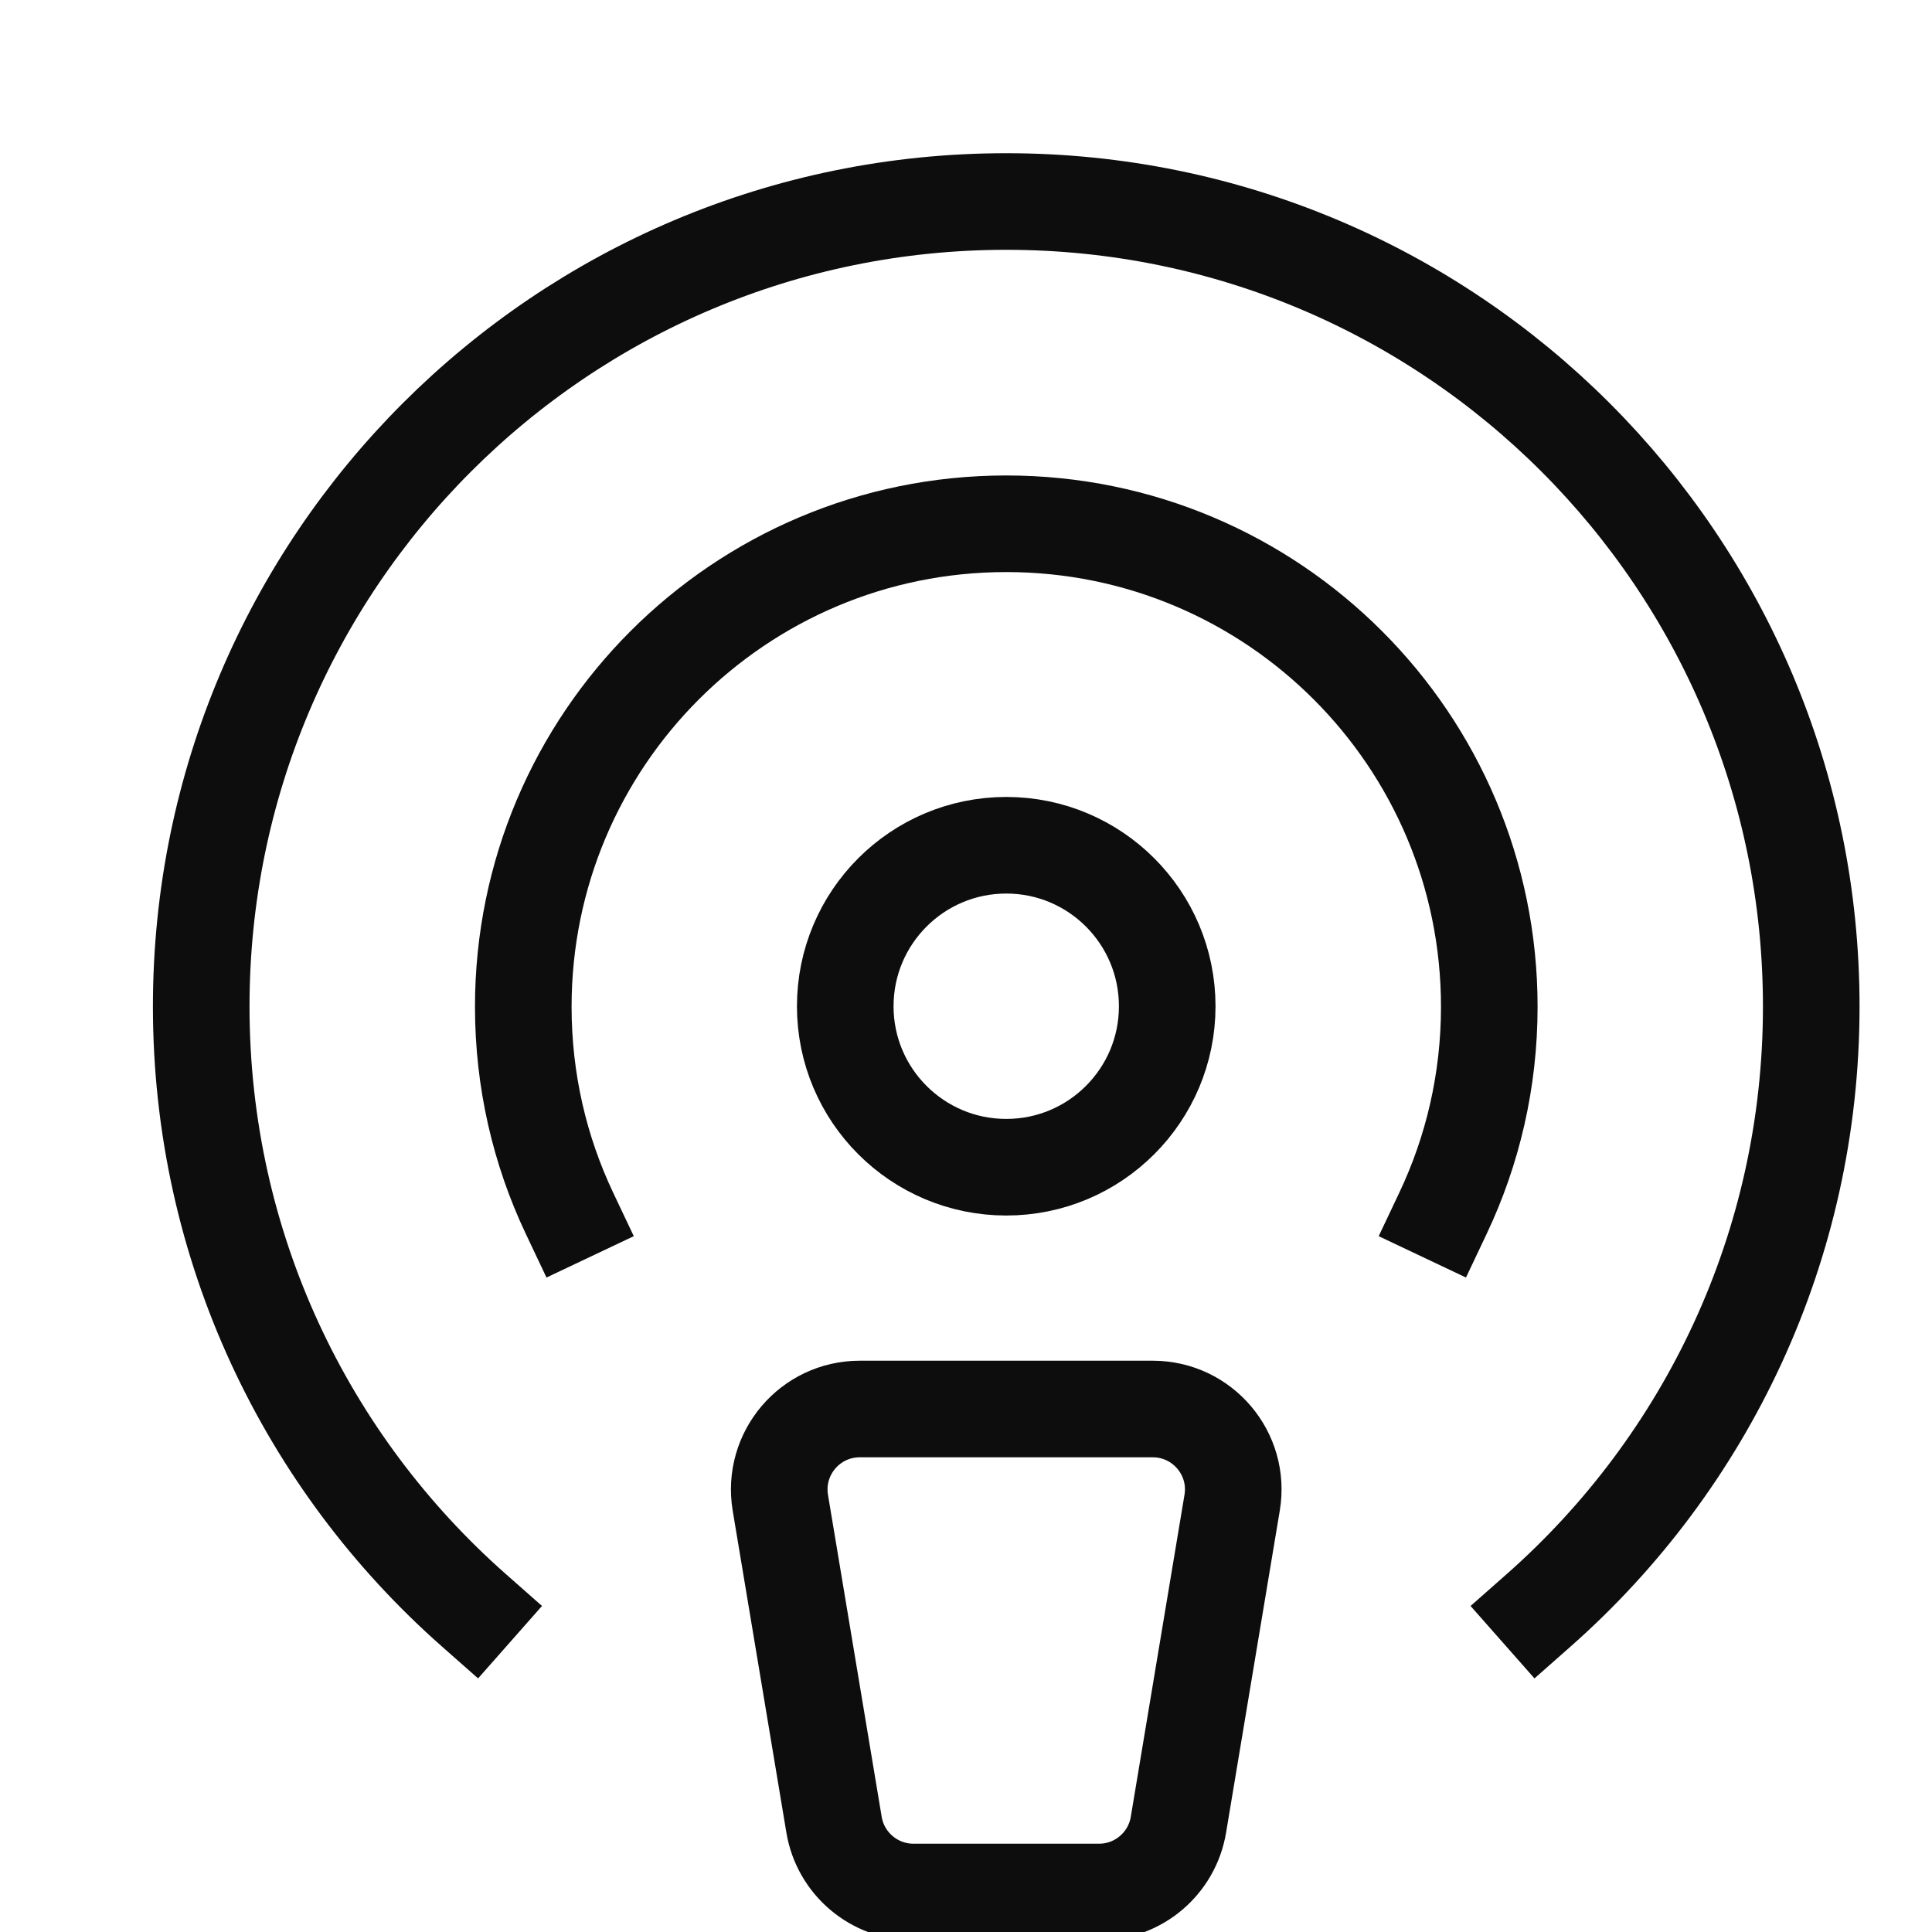
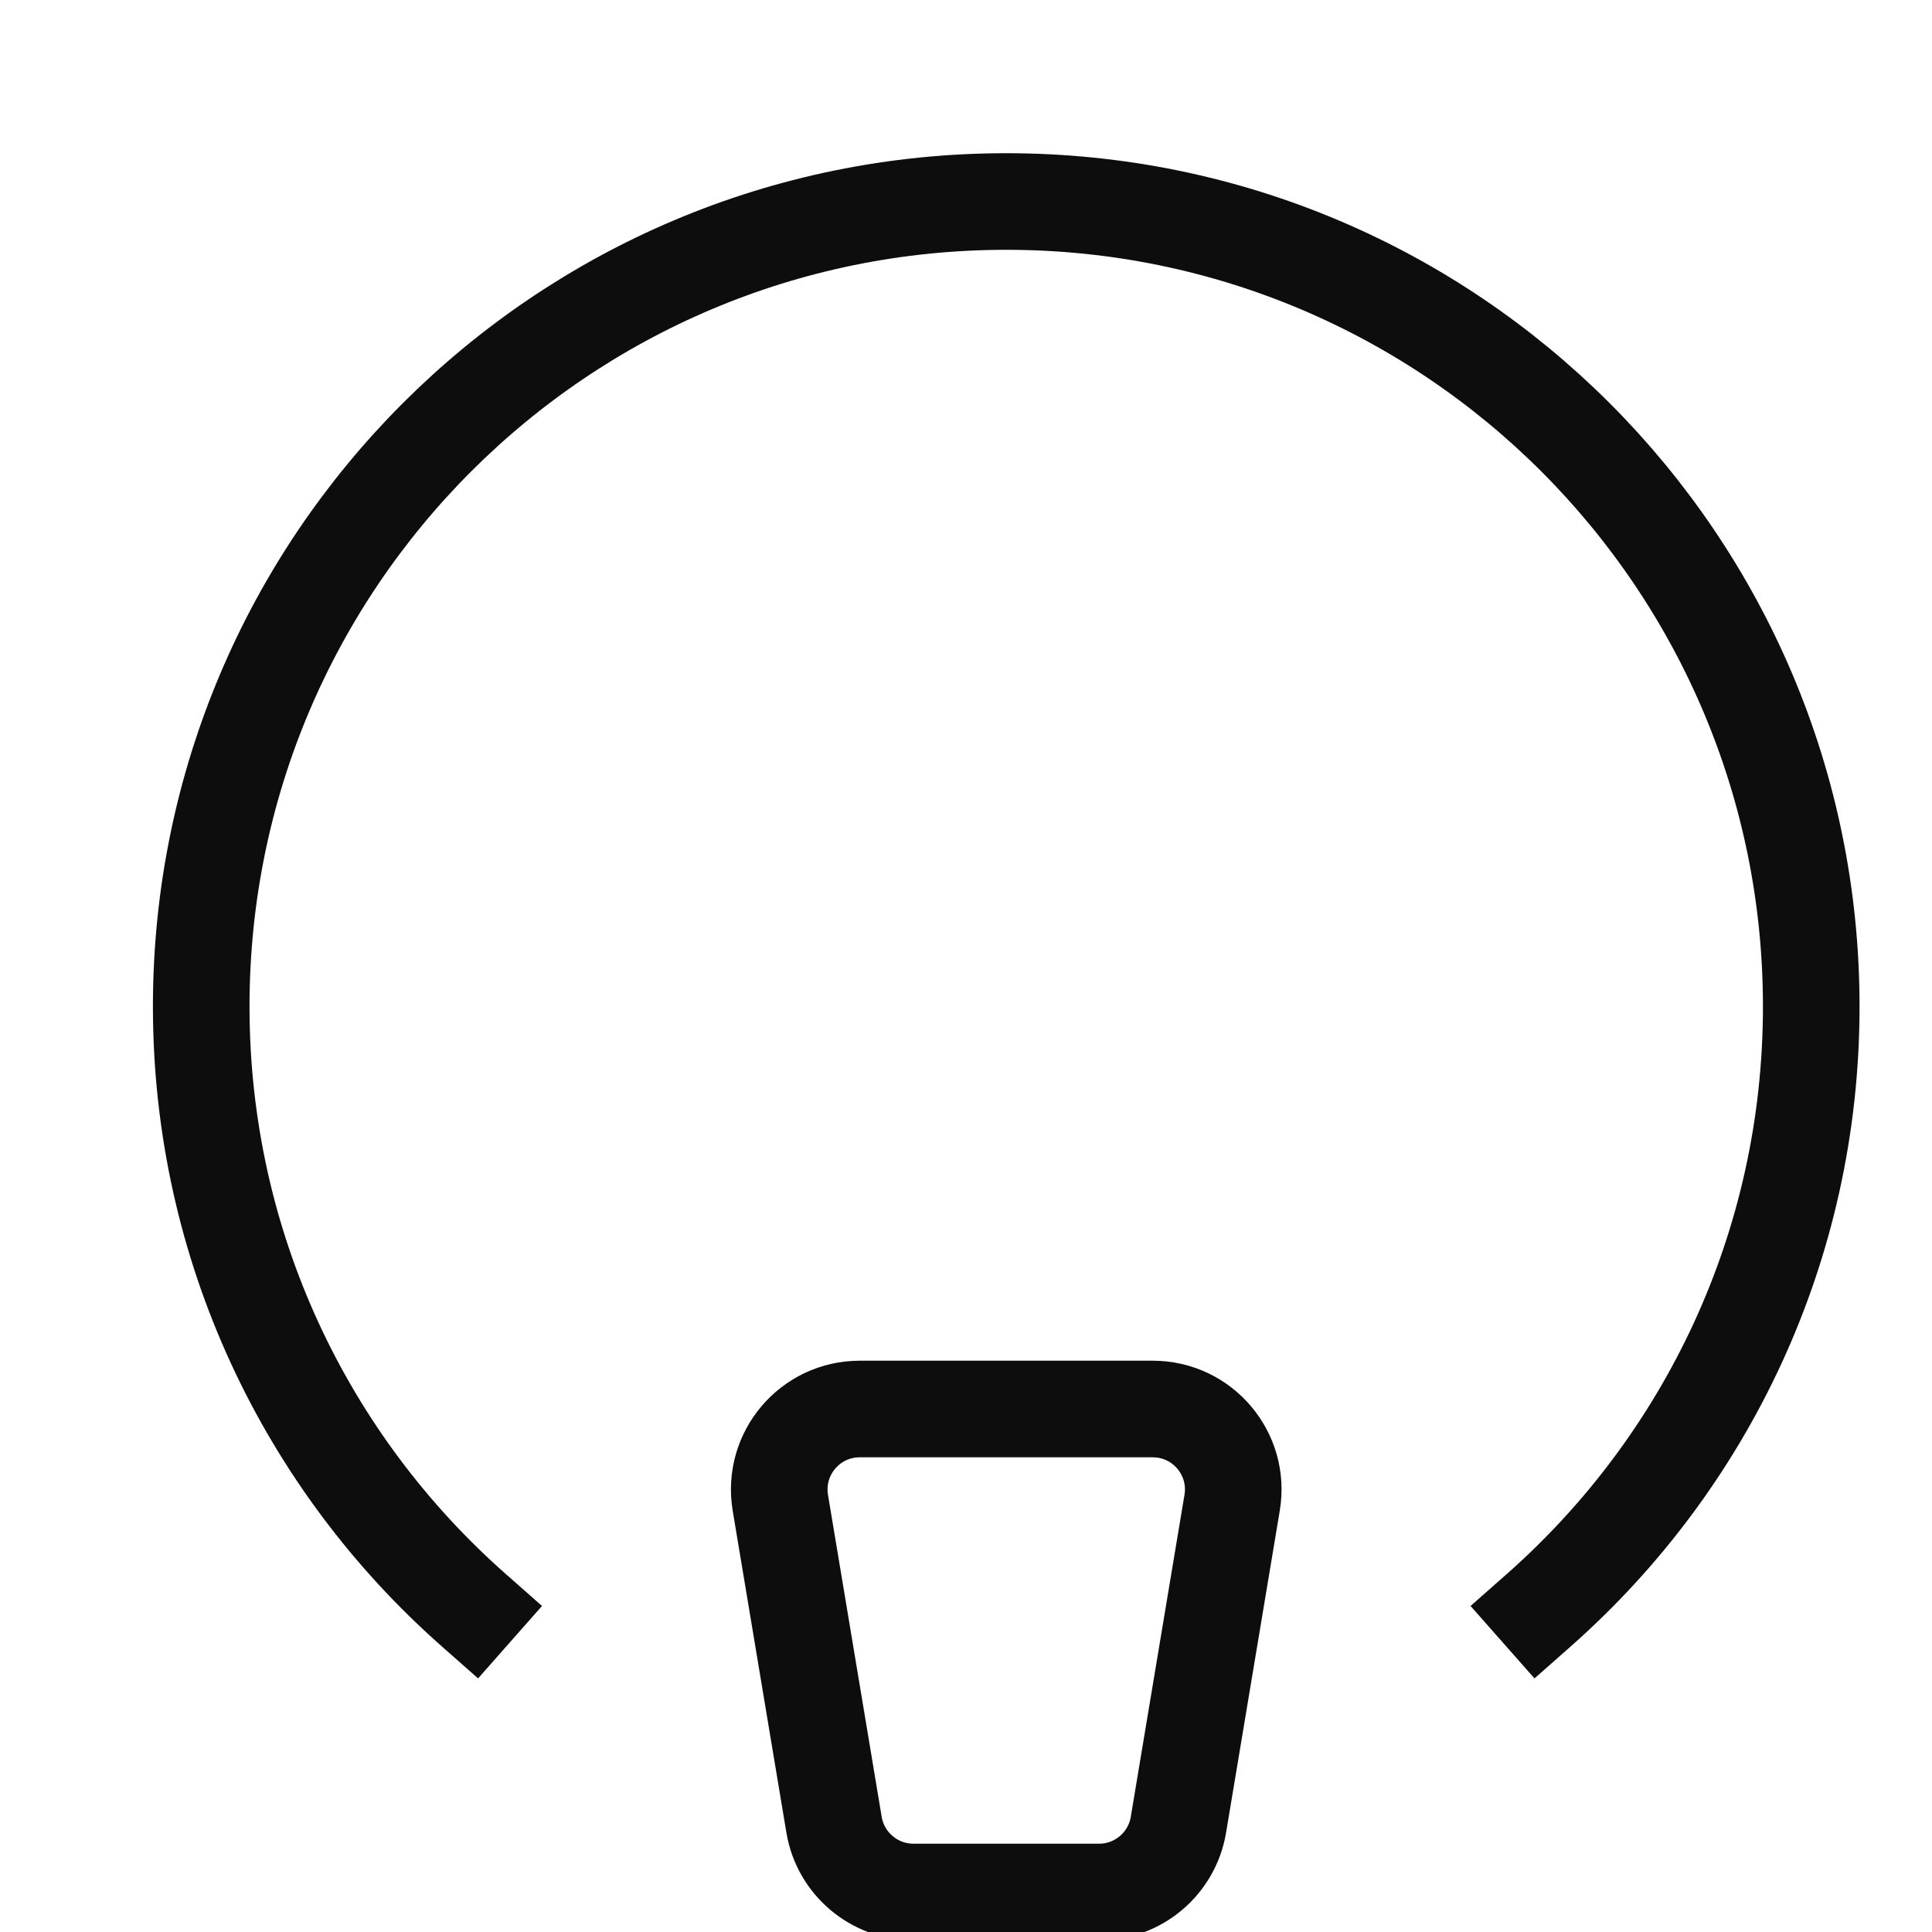
<svg xmlns="http://www.w3.org/2000/svg" width="20" height="20" viewBox="0 0 20 20" fill="none">
  <g clip-path="url(#clip0_8377_8326)">
    <path d="M4.905 16.669C3.174 15.142 2.083 12.908 2.083 10.419C2.083 5.817 5.814 2.086 10.417 2.086C15.019 2.086 18.75 5.817 18.75 10.419C18.75 12.908 17.659 15.142 15.929 16.669" stroke="#0D0D0D" stroke-miterlimit="10" stroke-linecap="square" />
-     <path d="M5.895 12.559C5.588 11.911 5.417 11.187 5.417 10.422C5.417 7.66 7.655 5.422 10.417 5.422C13.178 5.422 15.417 7.66 15.417 10.422C15.417 11.187 15.245 11.911 14.938 12.559" stroke="#0D0D0D" stroke-miterlimit="10" stroke-linecap="square" />
-     <path d="M10.417 12.083C11.337 12.083 12.083 11.337 12.083 10.417C12.083 9.496 11.337 8.75 10.417 8.75C9.496 8.75 8.75 9.496 8.75 10.417C8.75 11.337 9.496 12.083 10.417 12.083Z" stroke="#0D0D0D" stroke-miterlimit="10" stroke-linecap="square" />
    <path d="M8.9 14.586H11.933C12.448 14.586 12.84 15.048 12.755 15.556L12.199 18.89C12.132 19.291 11.785 19.586 11.377 19.586H9.456C9.049 19.586 8.701 19.291 8.634 18.89L8.078 15.556C7.994 15.048 8.385 14.586 8.9 14.586Z" stroke="#0D0D0D" stroke-miterlimit="10" stroke-linecap="square" />
  </g>
  <defs>
    <clipPath id="clip0_8377_8326">
      <rect width="20" height="20" fill="white" />
    </clipPath>
  </defs>
</svg>